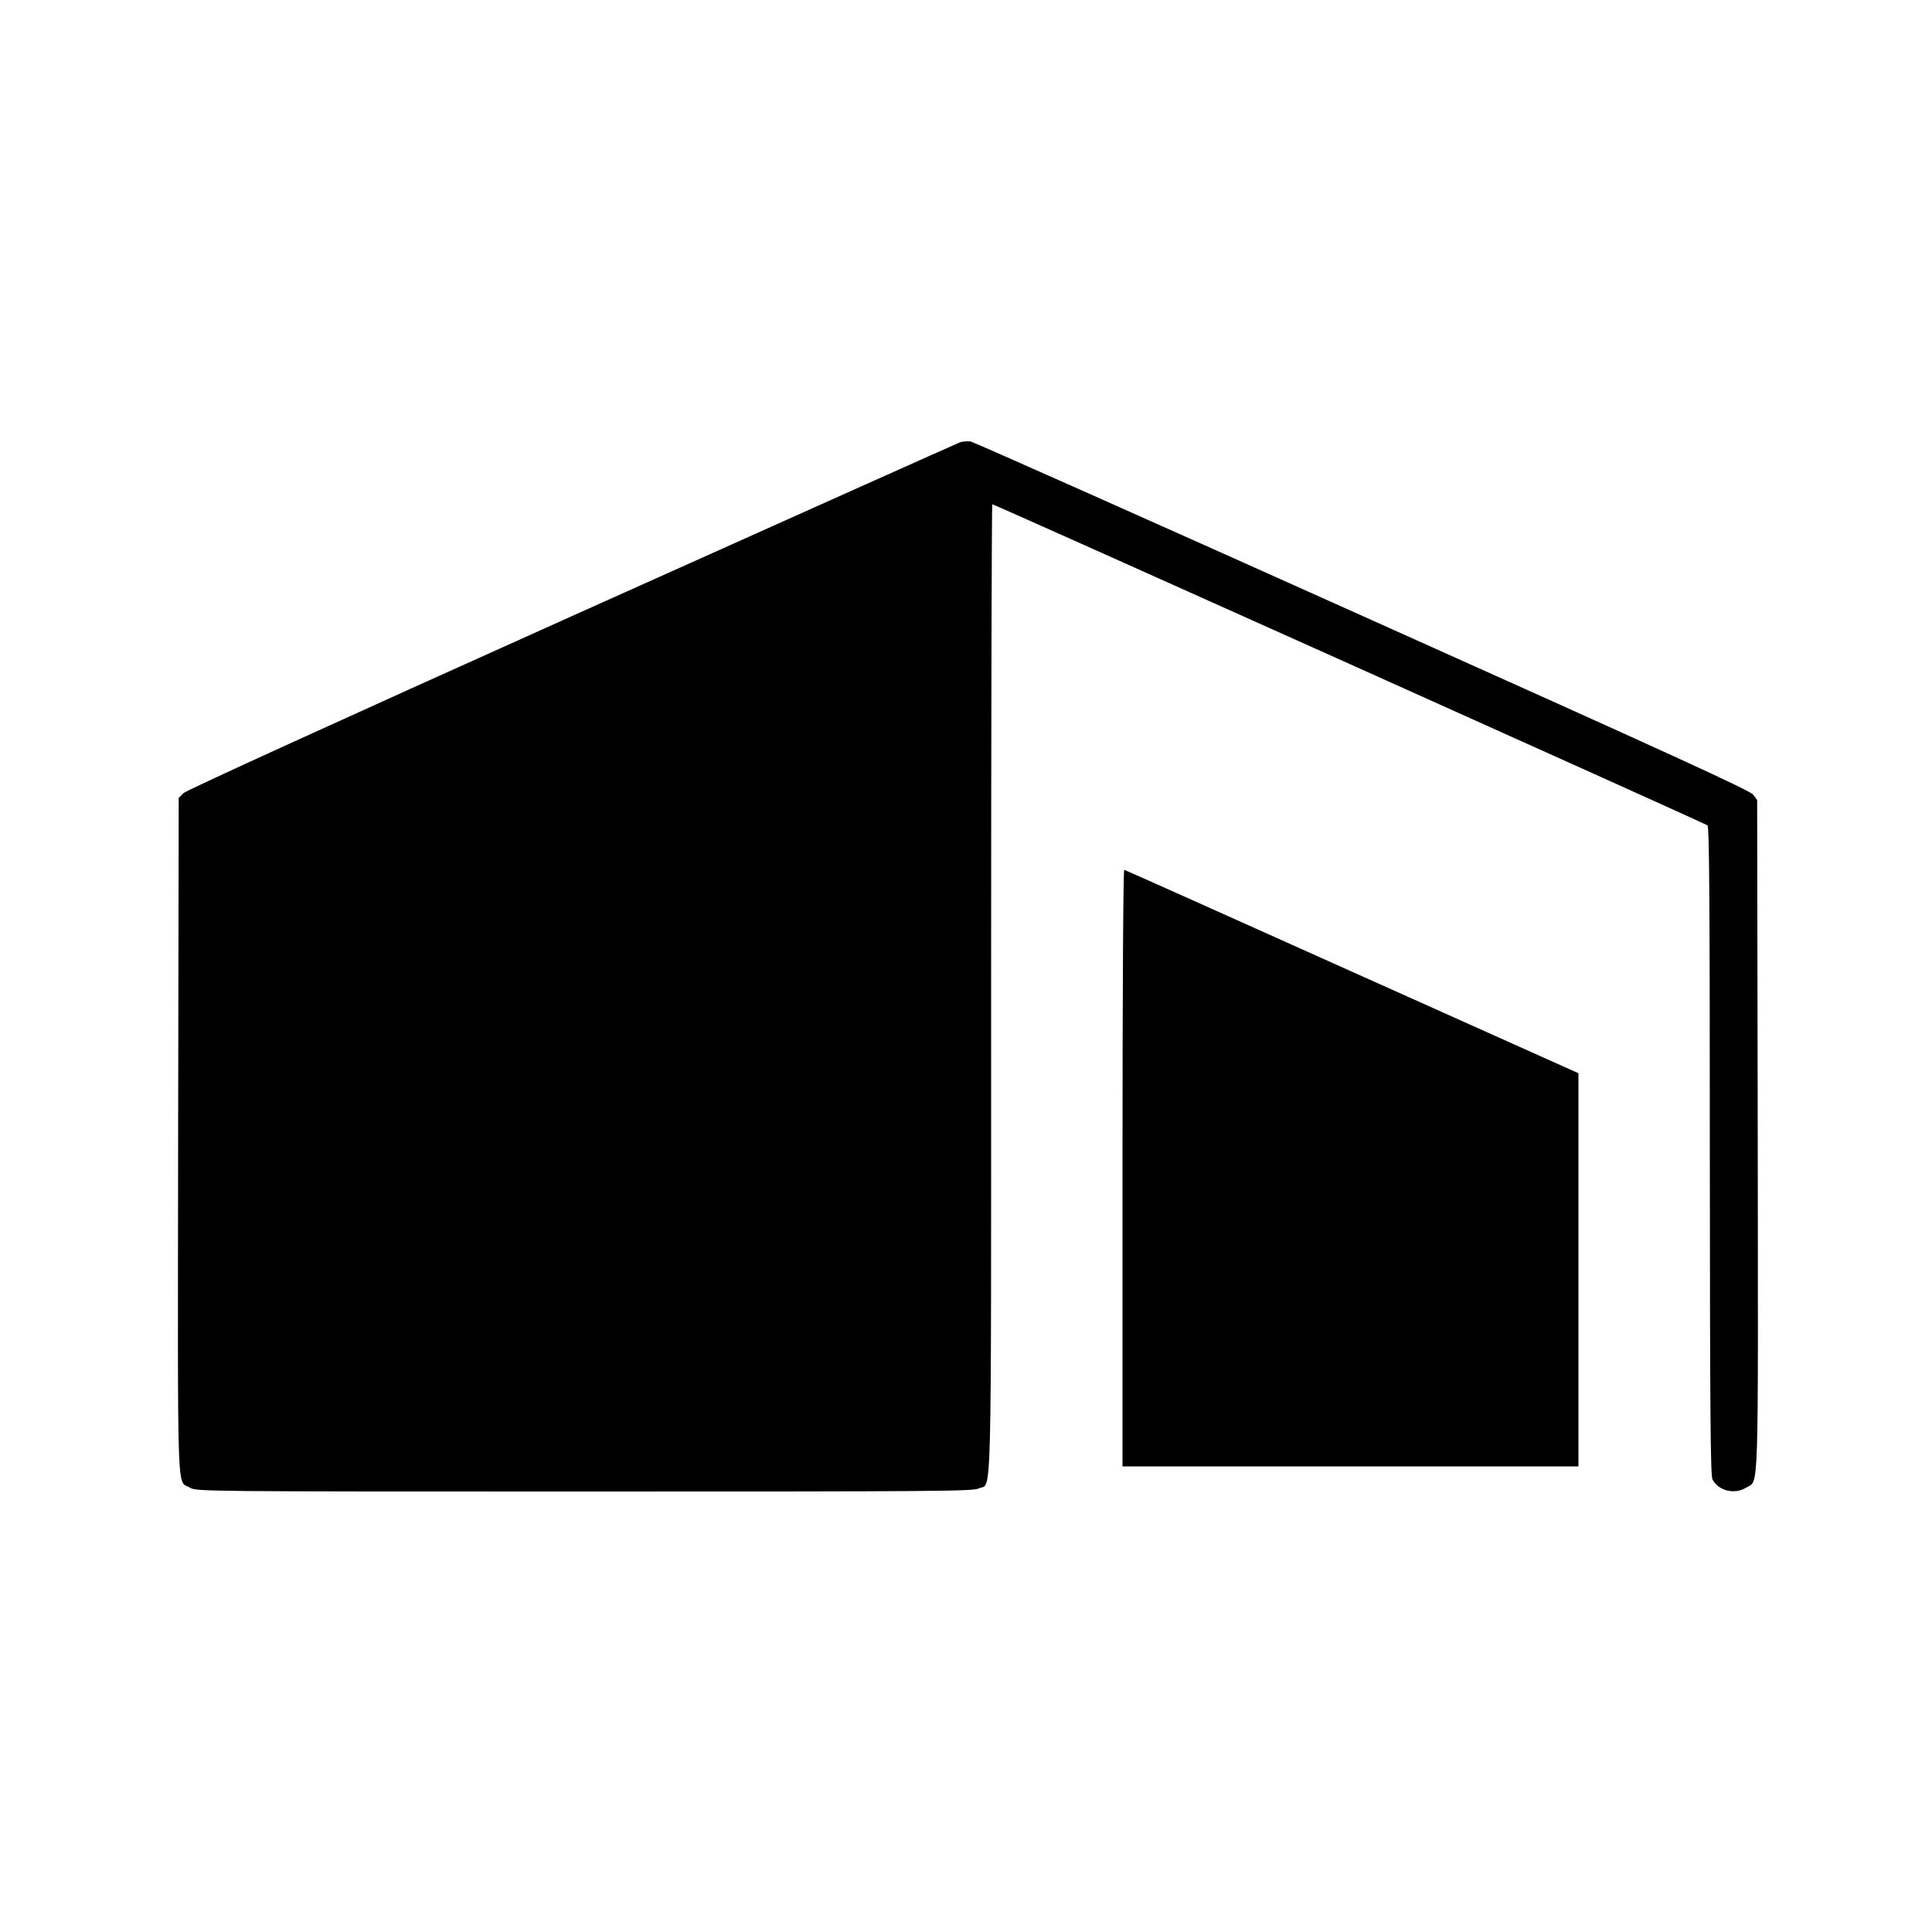
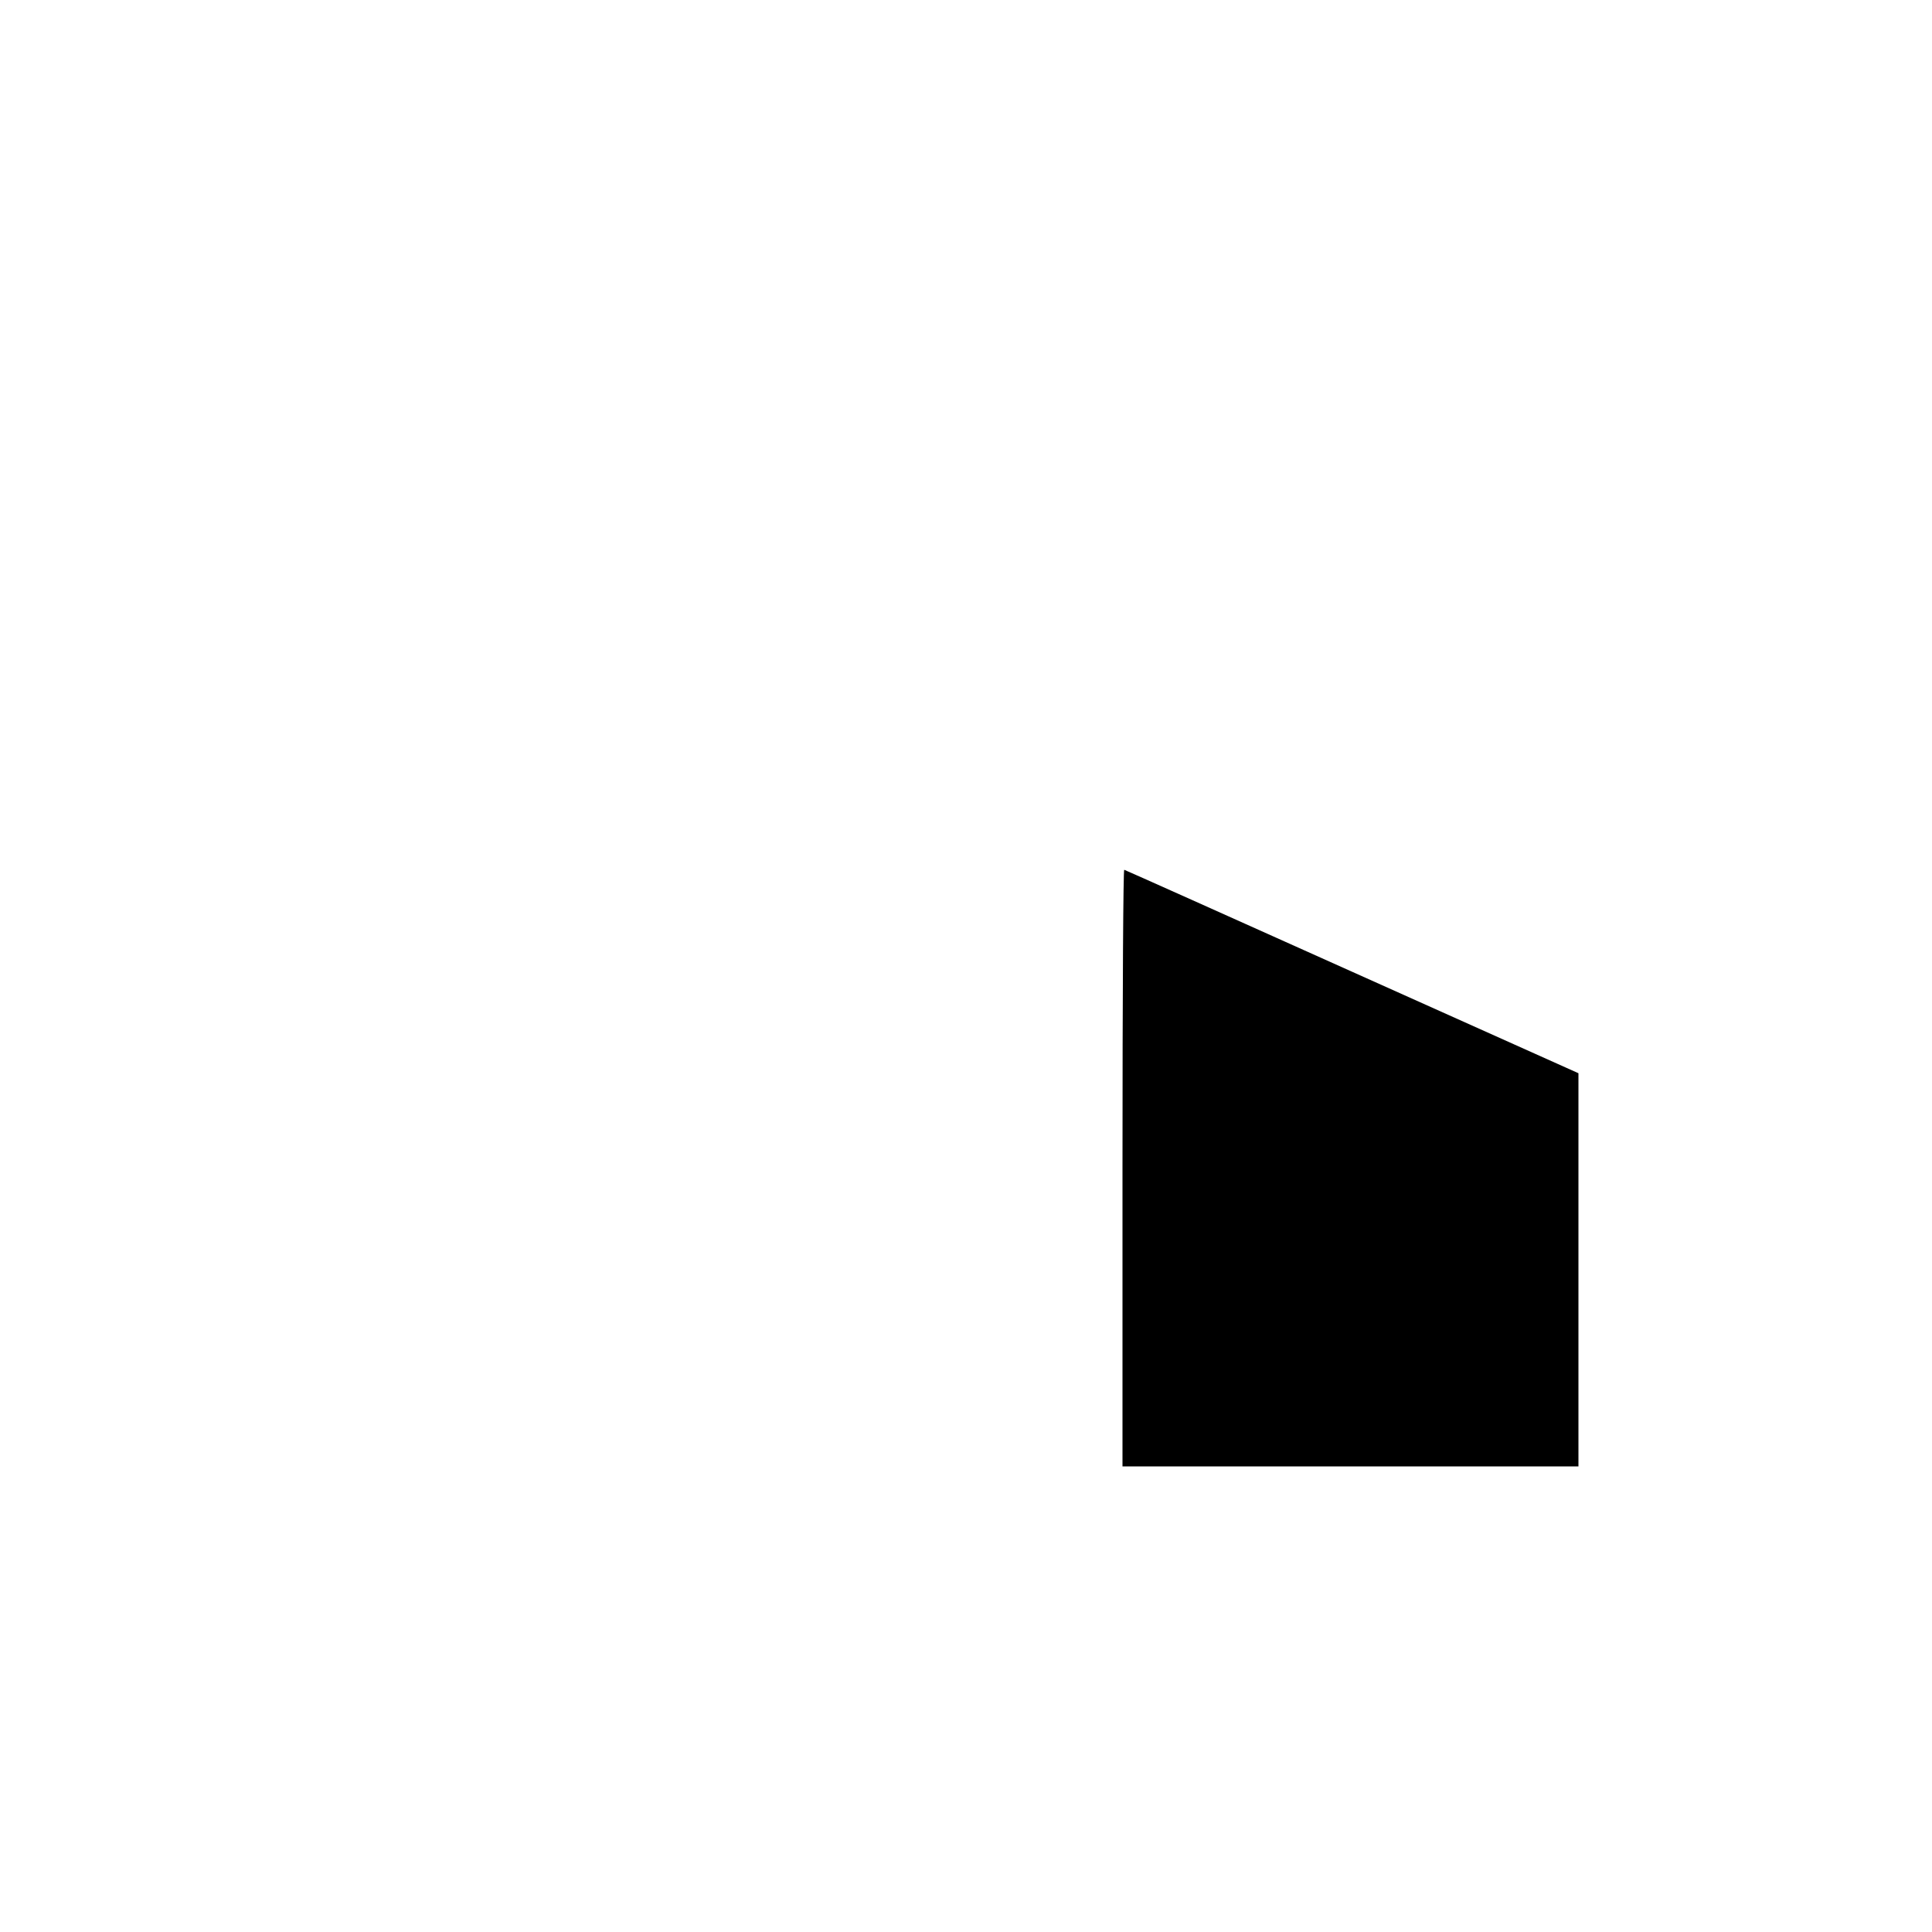
<svg xmlns="http://www.w3.org/2000/svg" version="1.0" width="1000pt" height="1000pt" viewBox="0 0 1000 1000" preserveAspectRatio="xMidYMid meet">
  <g transform="translate(0,1000) scale(0.1,-0.1)" fill="#000000" stroke="none">
-     <path d="M4970 7711 c-14 -5 -918 -410 -2010 -900 -1238 -556 -1994 -901 -2010 -916 l-25 -25 -3 -1752 c-2 -1936 -8 -1776 61 -1818 31 -20 67 -20 2040 -20 1839 0 2012 1 2043 16 69 33 64 -187 64 2584 0 1380 3 2510 6 2510 11 0 3688 -1651 3702 -1662 9 -8 12 -358 12 -1687 1 -1344 3 -1681 14 -1699 32 -59 114 -79 174 -42 67 41 62 -87 60 1824 l-3 1735 -21 28 c-17 22 -403 199 -2022 925 -1100 494 -2013 900 -2028 903 -16 2 -40 0 -54 -4z" />
    <path d="M5810 3956 l0 -1546 1180 0 1180 0 0 1018 0 1017 -1171 525 c-644 289 -1175 527 -1180 528 -5 2 -9 -599 -9 -1542z" />
  </g>
</svg>